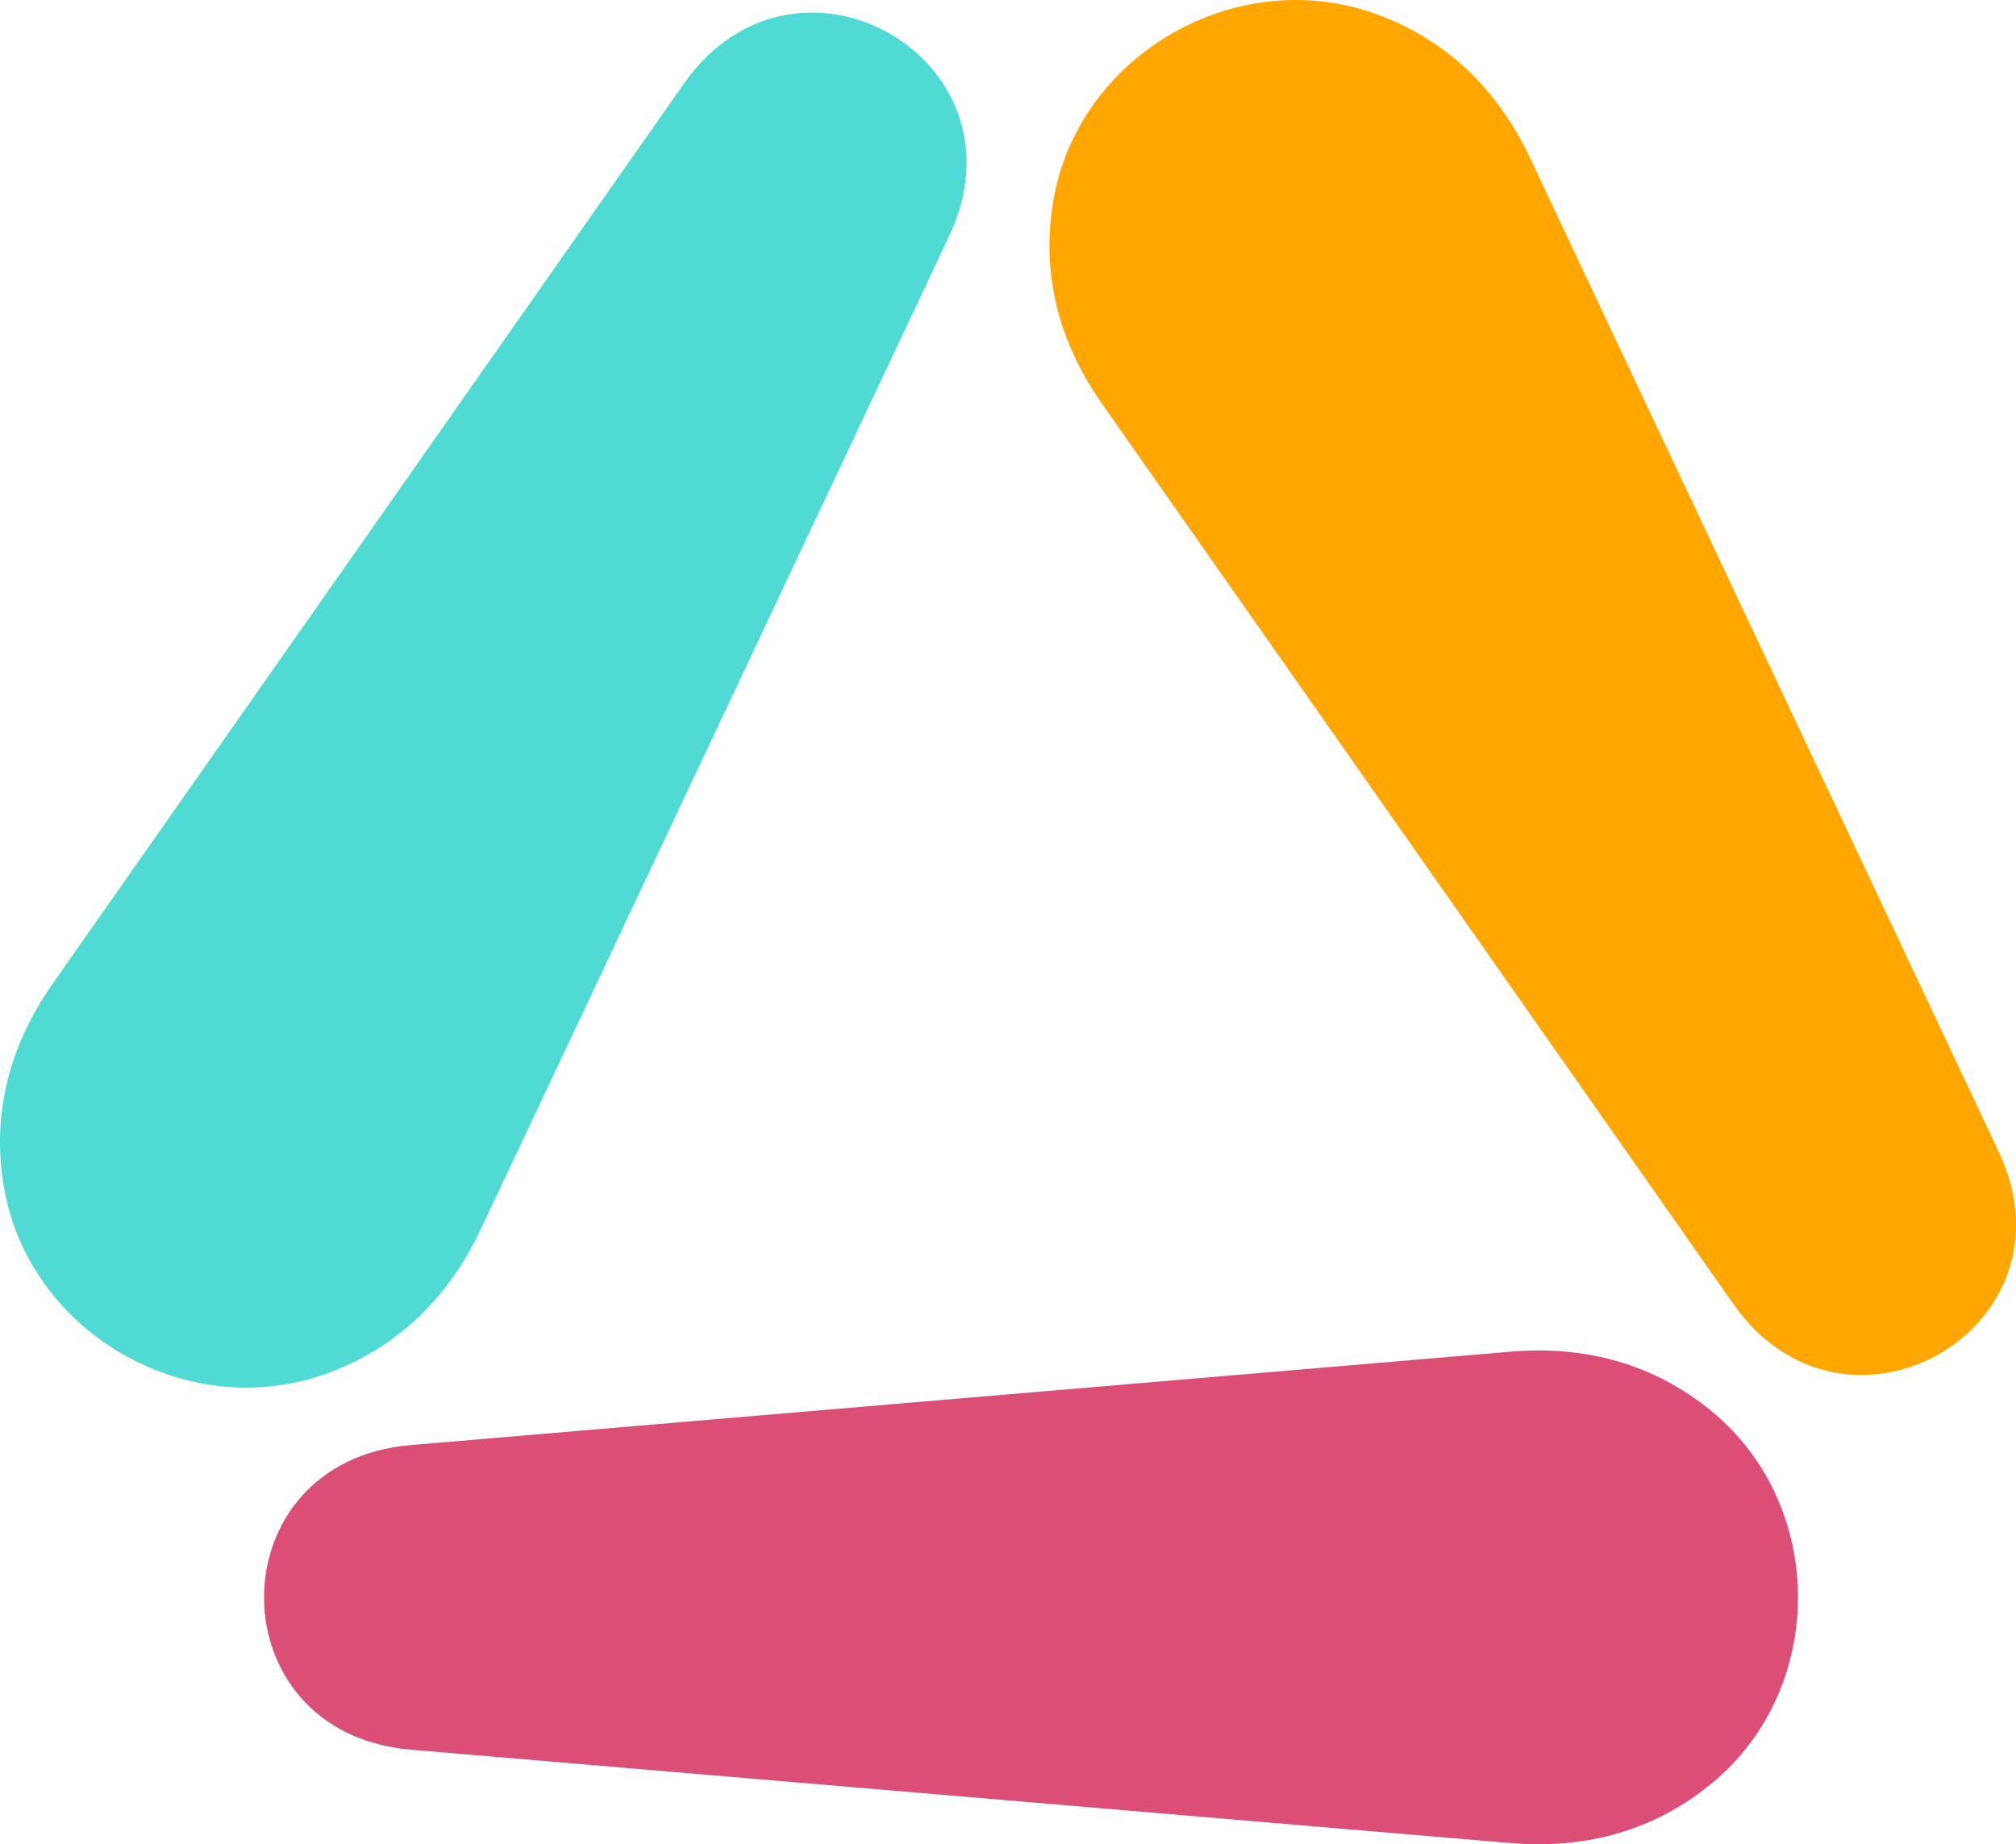
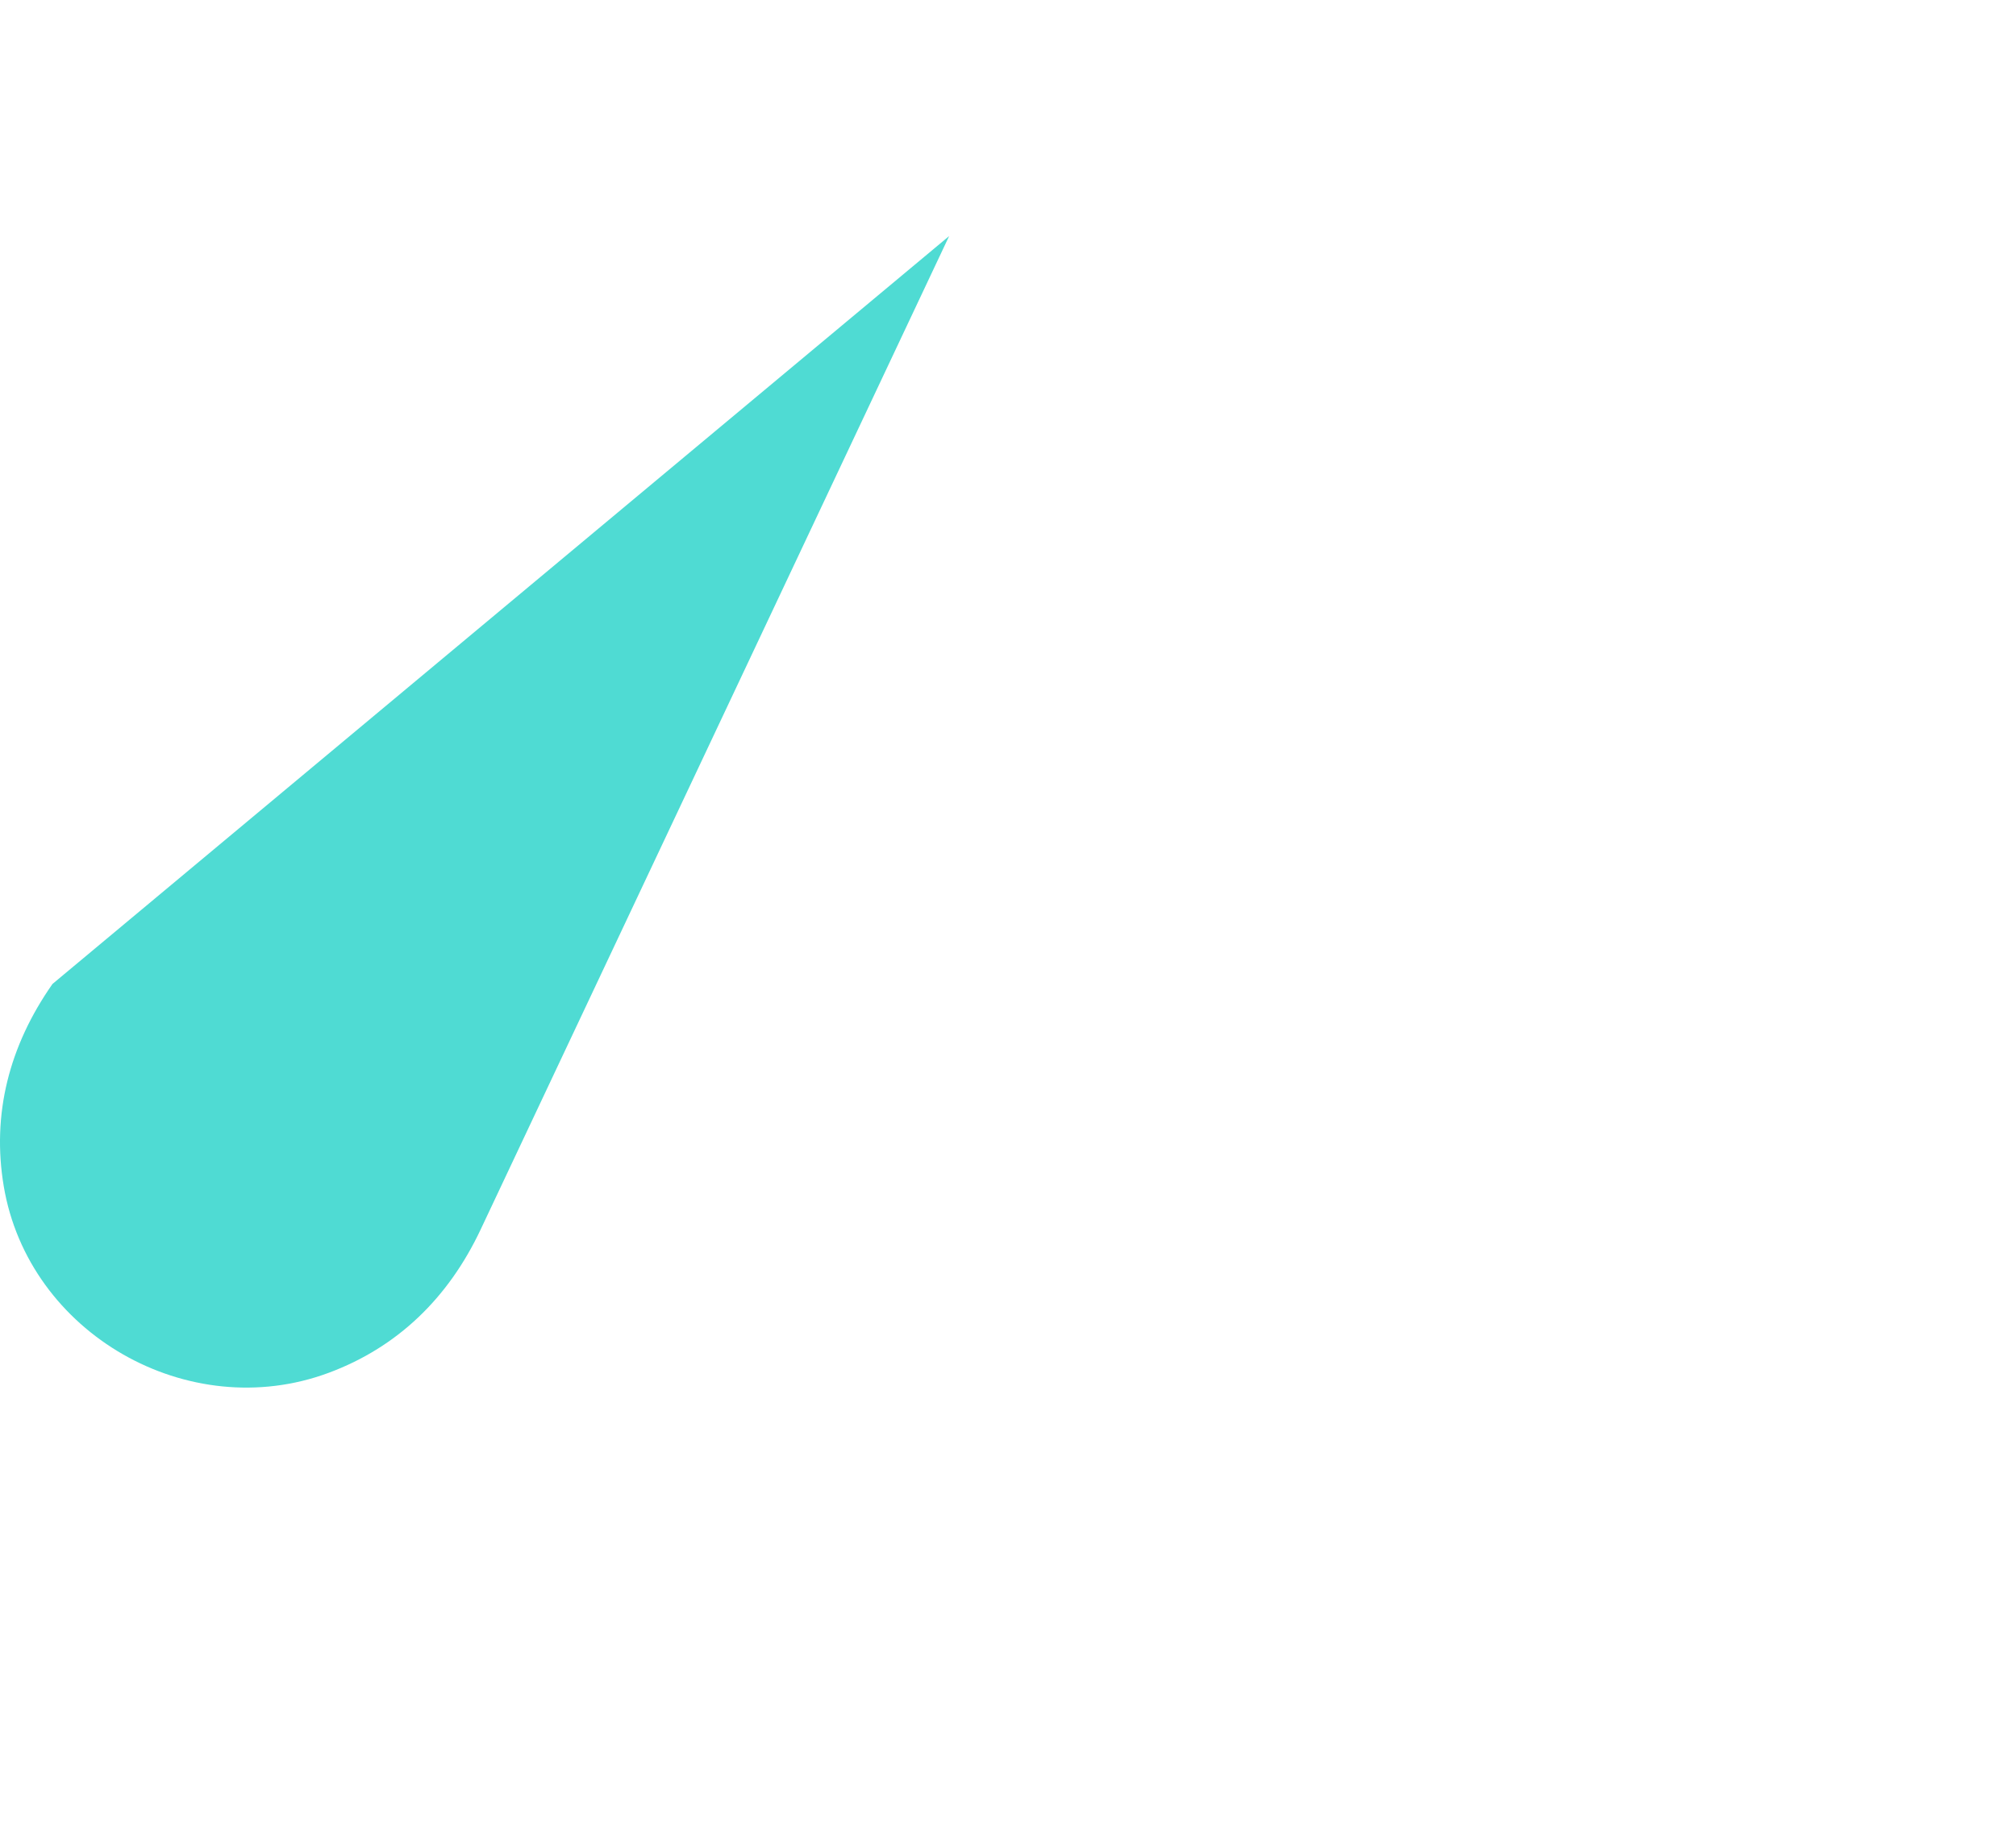
<svg xmlns="http://www.w3.org/2000/svg" width="47" height="43" viewBox="0 0 47 43" fill="none">
-   <path d="M39.891 32.894C38.572 31.814 36.983 31.367 35.216 31.516L9.575 33.694C5.015 34.081 5.016 40.41 9.575 40.796L35.216 42.974C36.982 43.123 38.572 42.676 39.891 41.595C42.593 39.384 42.593 35.106 39.891 32.894Z" fill="#DB4F77" />
-   <path d="M24.553 4.697C24.272 6.373 24.676 7.965 25.69 9.411L40.407 30.4C43.024 34.133 48.537 30.968 46.594 26.849L35.67 3.683C34.918 2.088 33.733 0.942 32.132 0.346C28.855 -0.874 25.129 1.265 24.553 4.697Z" fill="#FFA600" />
-   <path d="M7.666 32.008C9.267 31.412 10.451 30.267 11.204 28.671L22.128 5.504C24.071 1.385 18.558 -1.779 15.942 1.953L1.224 22.942C0.211 24.388 -0.194 25.98 0.087 27.657C0.663 31.089 4.389 33.228 7.666 32.008Z" fill="#4FDBD3" />
+   <path d="M7.666 32.008C9.267 31.412 10.451 30.267 11.204 28.671L22.128 5.504L1.224 22.942C0.211 24.388 -0.194 25.98 0.087 27.657C0.663 31.089 4.389 33.228 7.666 32.008Z" fill="#4FDBD3" />
</svg>